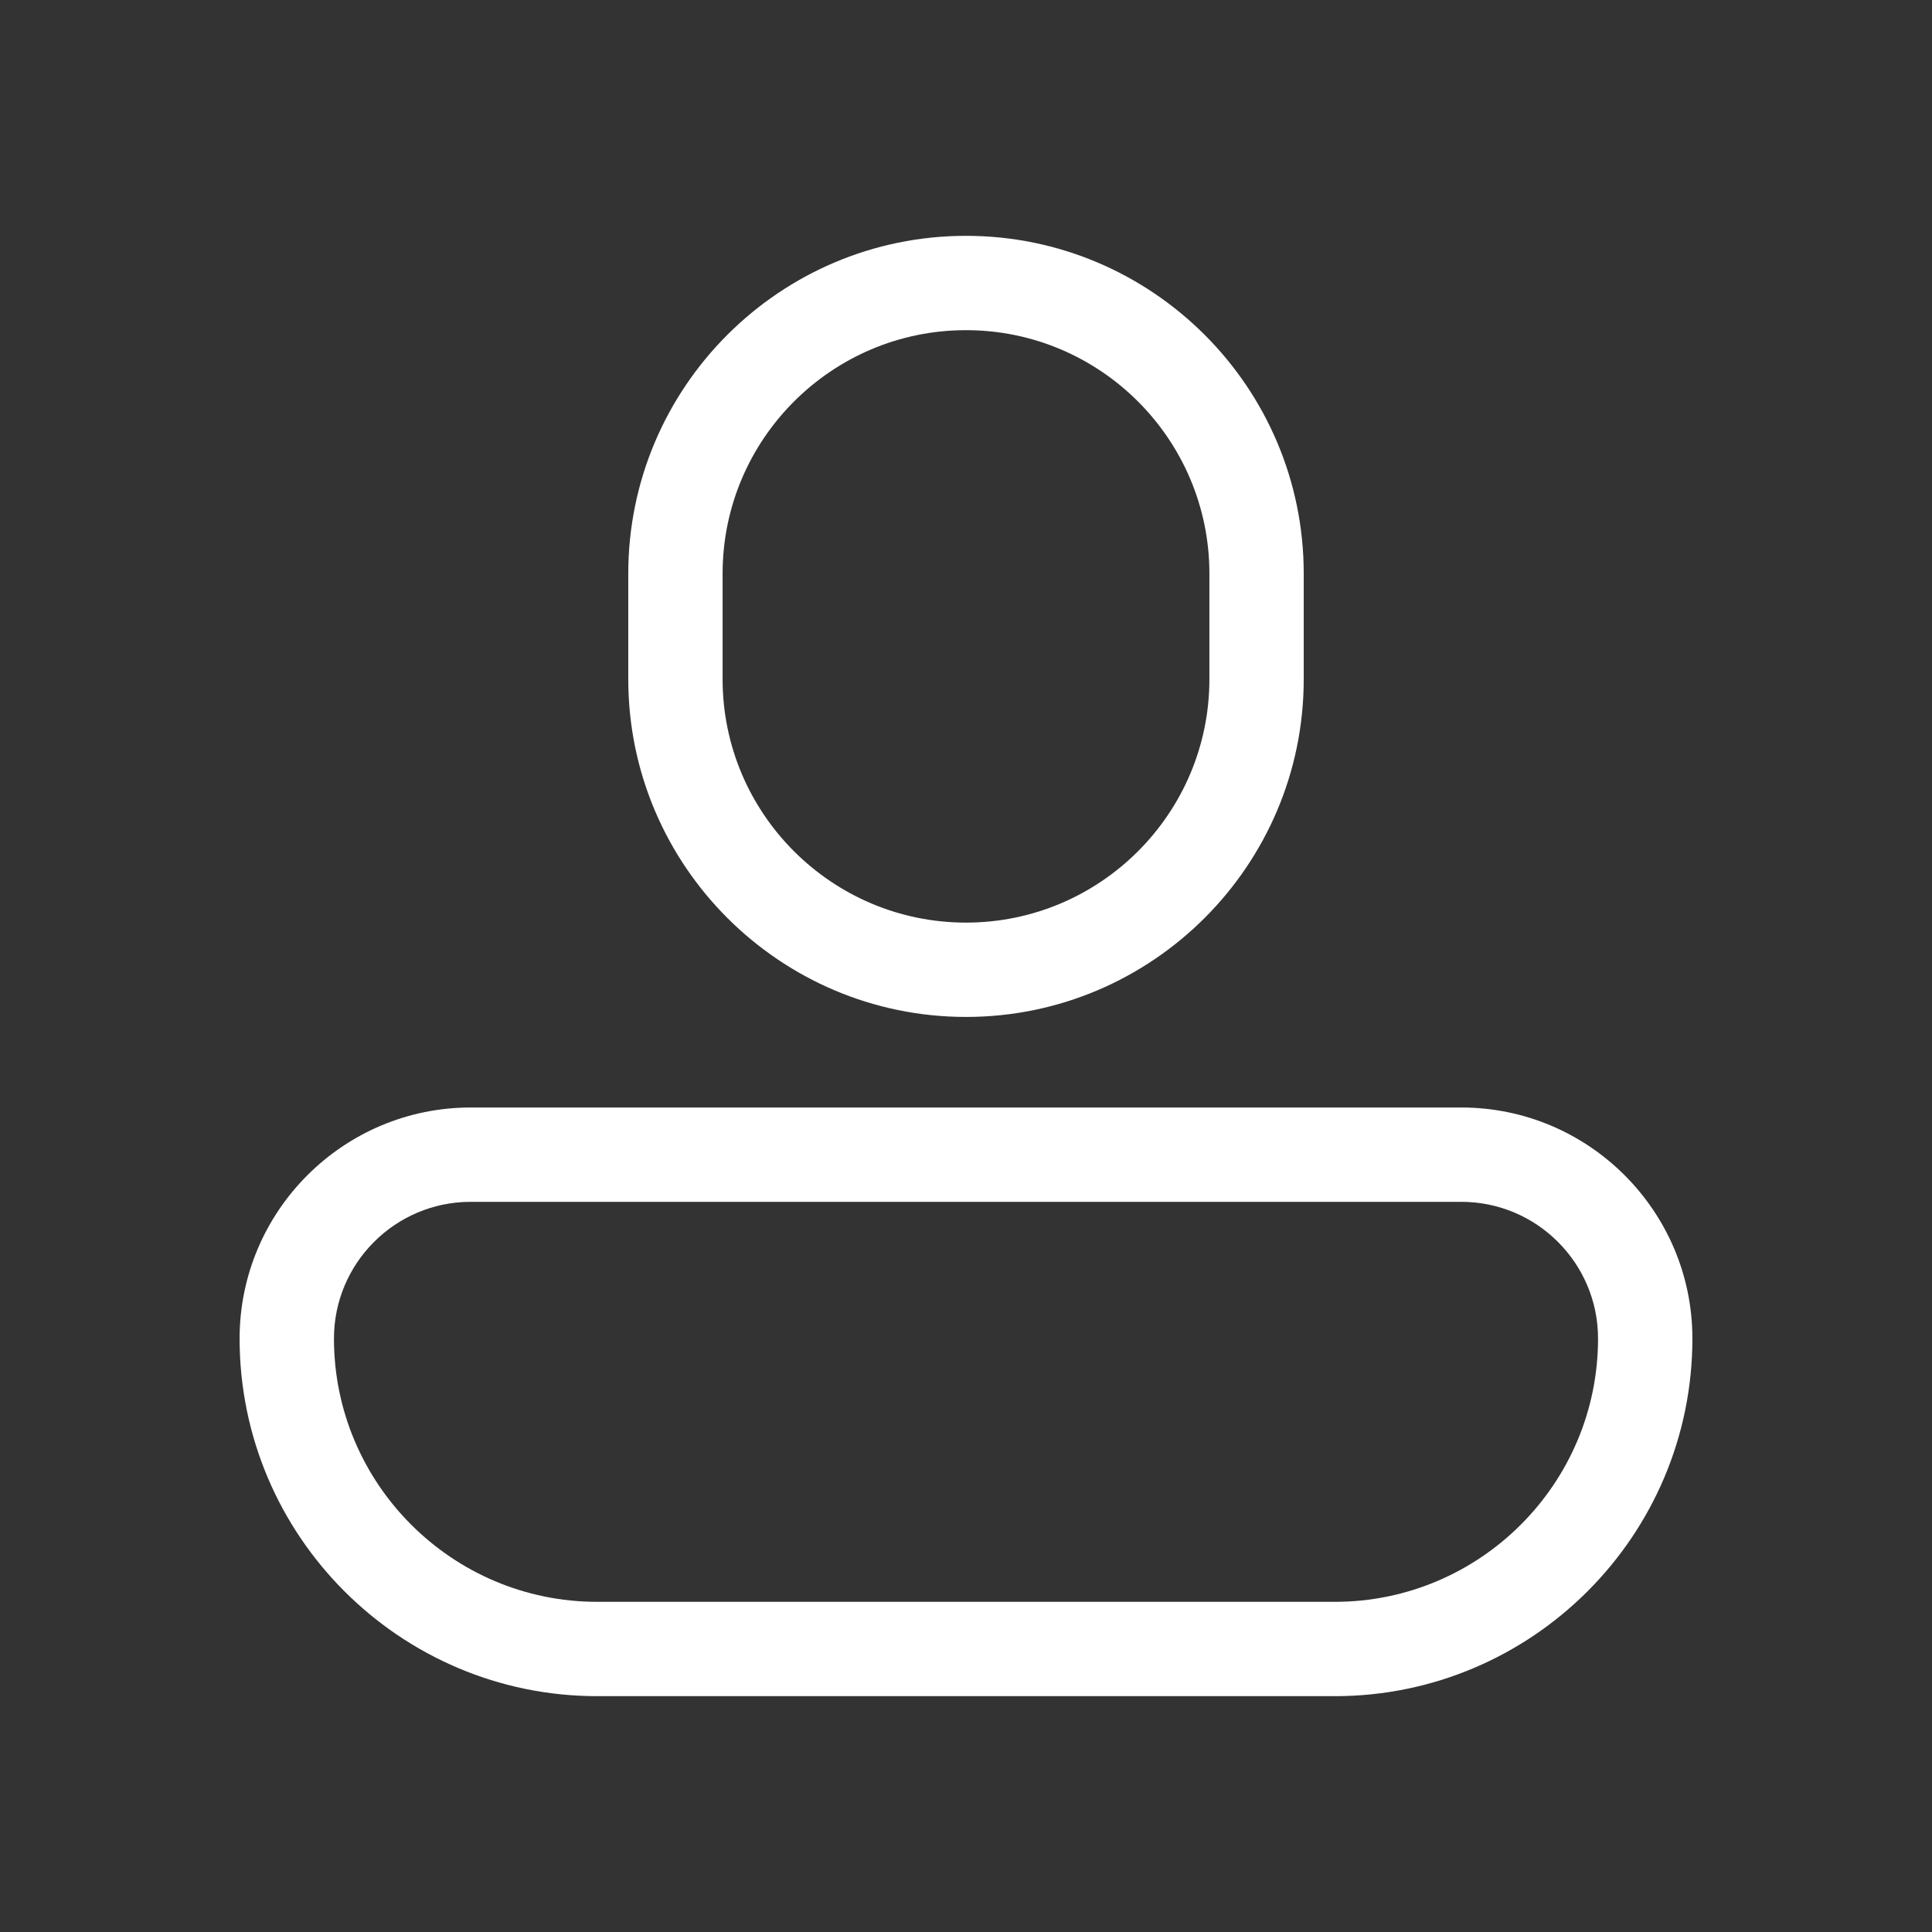
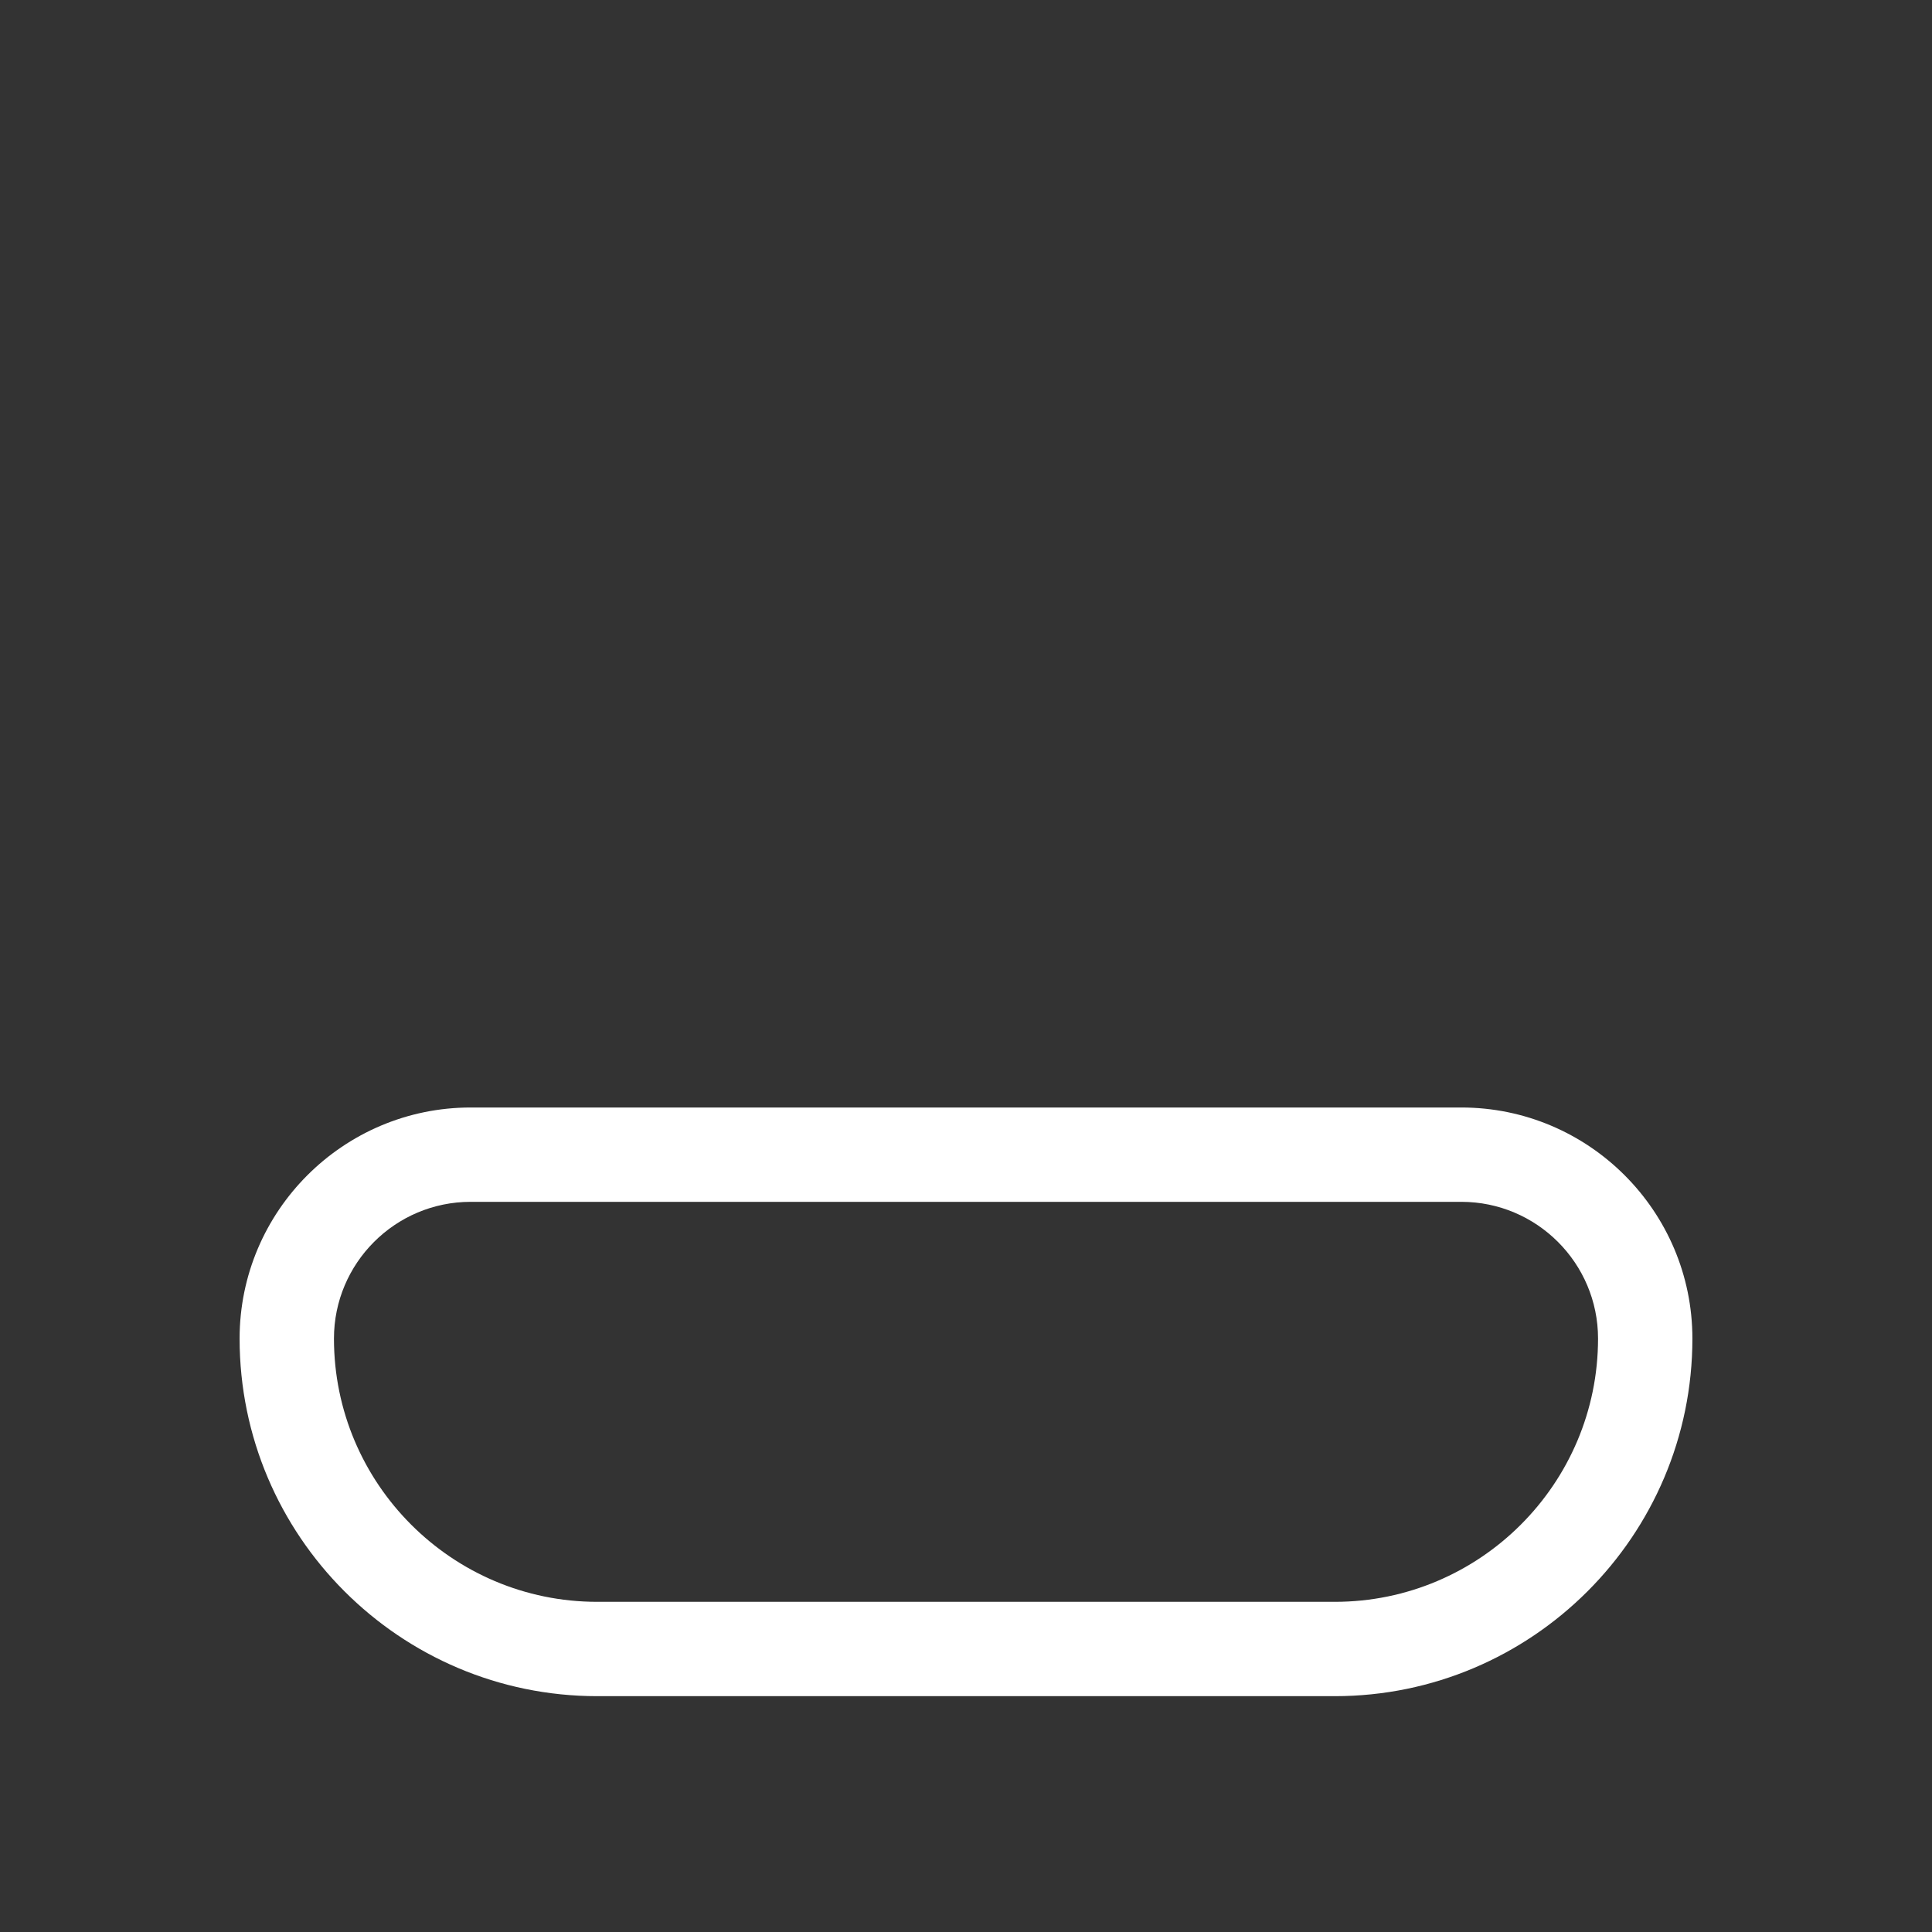
<svg xmlns="http://www.w3.org/2000/svg" width="104" height="104" viewBox="0 0 104 104" fill="none">
  <rect x="0" y="0" width="104" height="104" fill="#333333" stroke="none" />
  <path d="M71.851 91.305H32.149C21.533 91.305 12.898 82.67 12.898 72.055C12.898 65.197 18.478 59.617 25.336 59.617H78.664C85.522 59.617 91.102 65.197 91.102 72.055C91.102 82.67 82.467 91.305 71.851 91.305ZM25.336 64.695C21.277 64.695 17.977 67.996 17.977 72.055C17.977 79.869 24.334 86.227 32.149 86.227H71.851C79.666 86.227 86.023 79.869 86.023 72.055C86.023 67.996 82.723 64.695 78.664 64.695H25.336Z" fill="white" />
-   <path d="M52 54.742C41.976 54.742 33.82 46.587 33.82 36.562V30.875C33.82 20.851 41.976 12.695 52 12.695C62.024 12.695 70.18 20.851 70.18 30.875V36.562C70.18 46.587 62.024 54.742 52 54.742ZM52 17.773C44.775 17.773 38.898 23.65 38.898 30.875V36.562C38.898 43.788 44.775 49.664 52 49.664C59.225 49.664 65.102 43.788 65.102 36.562V30.875C65.102 23.65 59.225 17.773 52 17.773Z" fill="white" />
</svg>